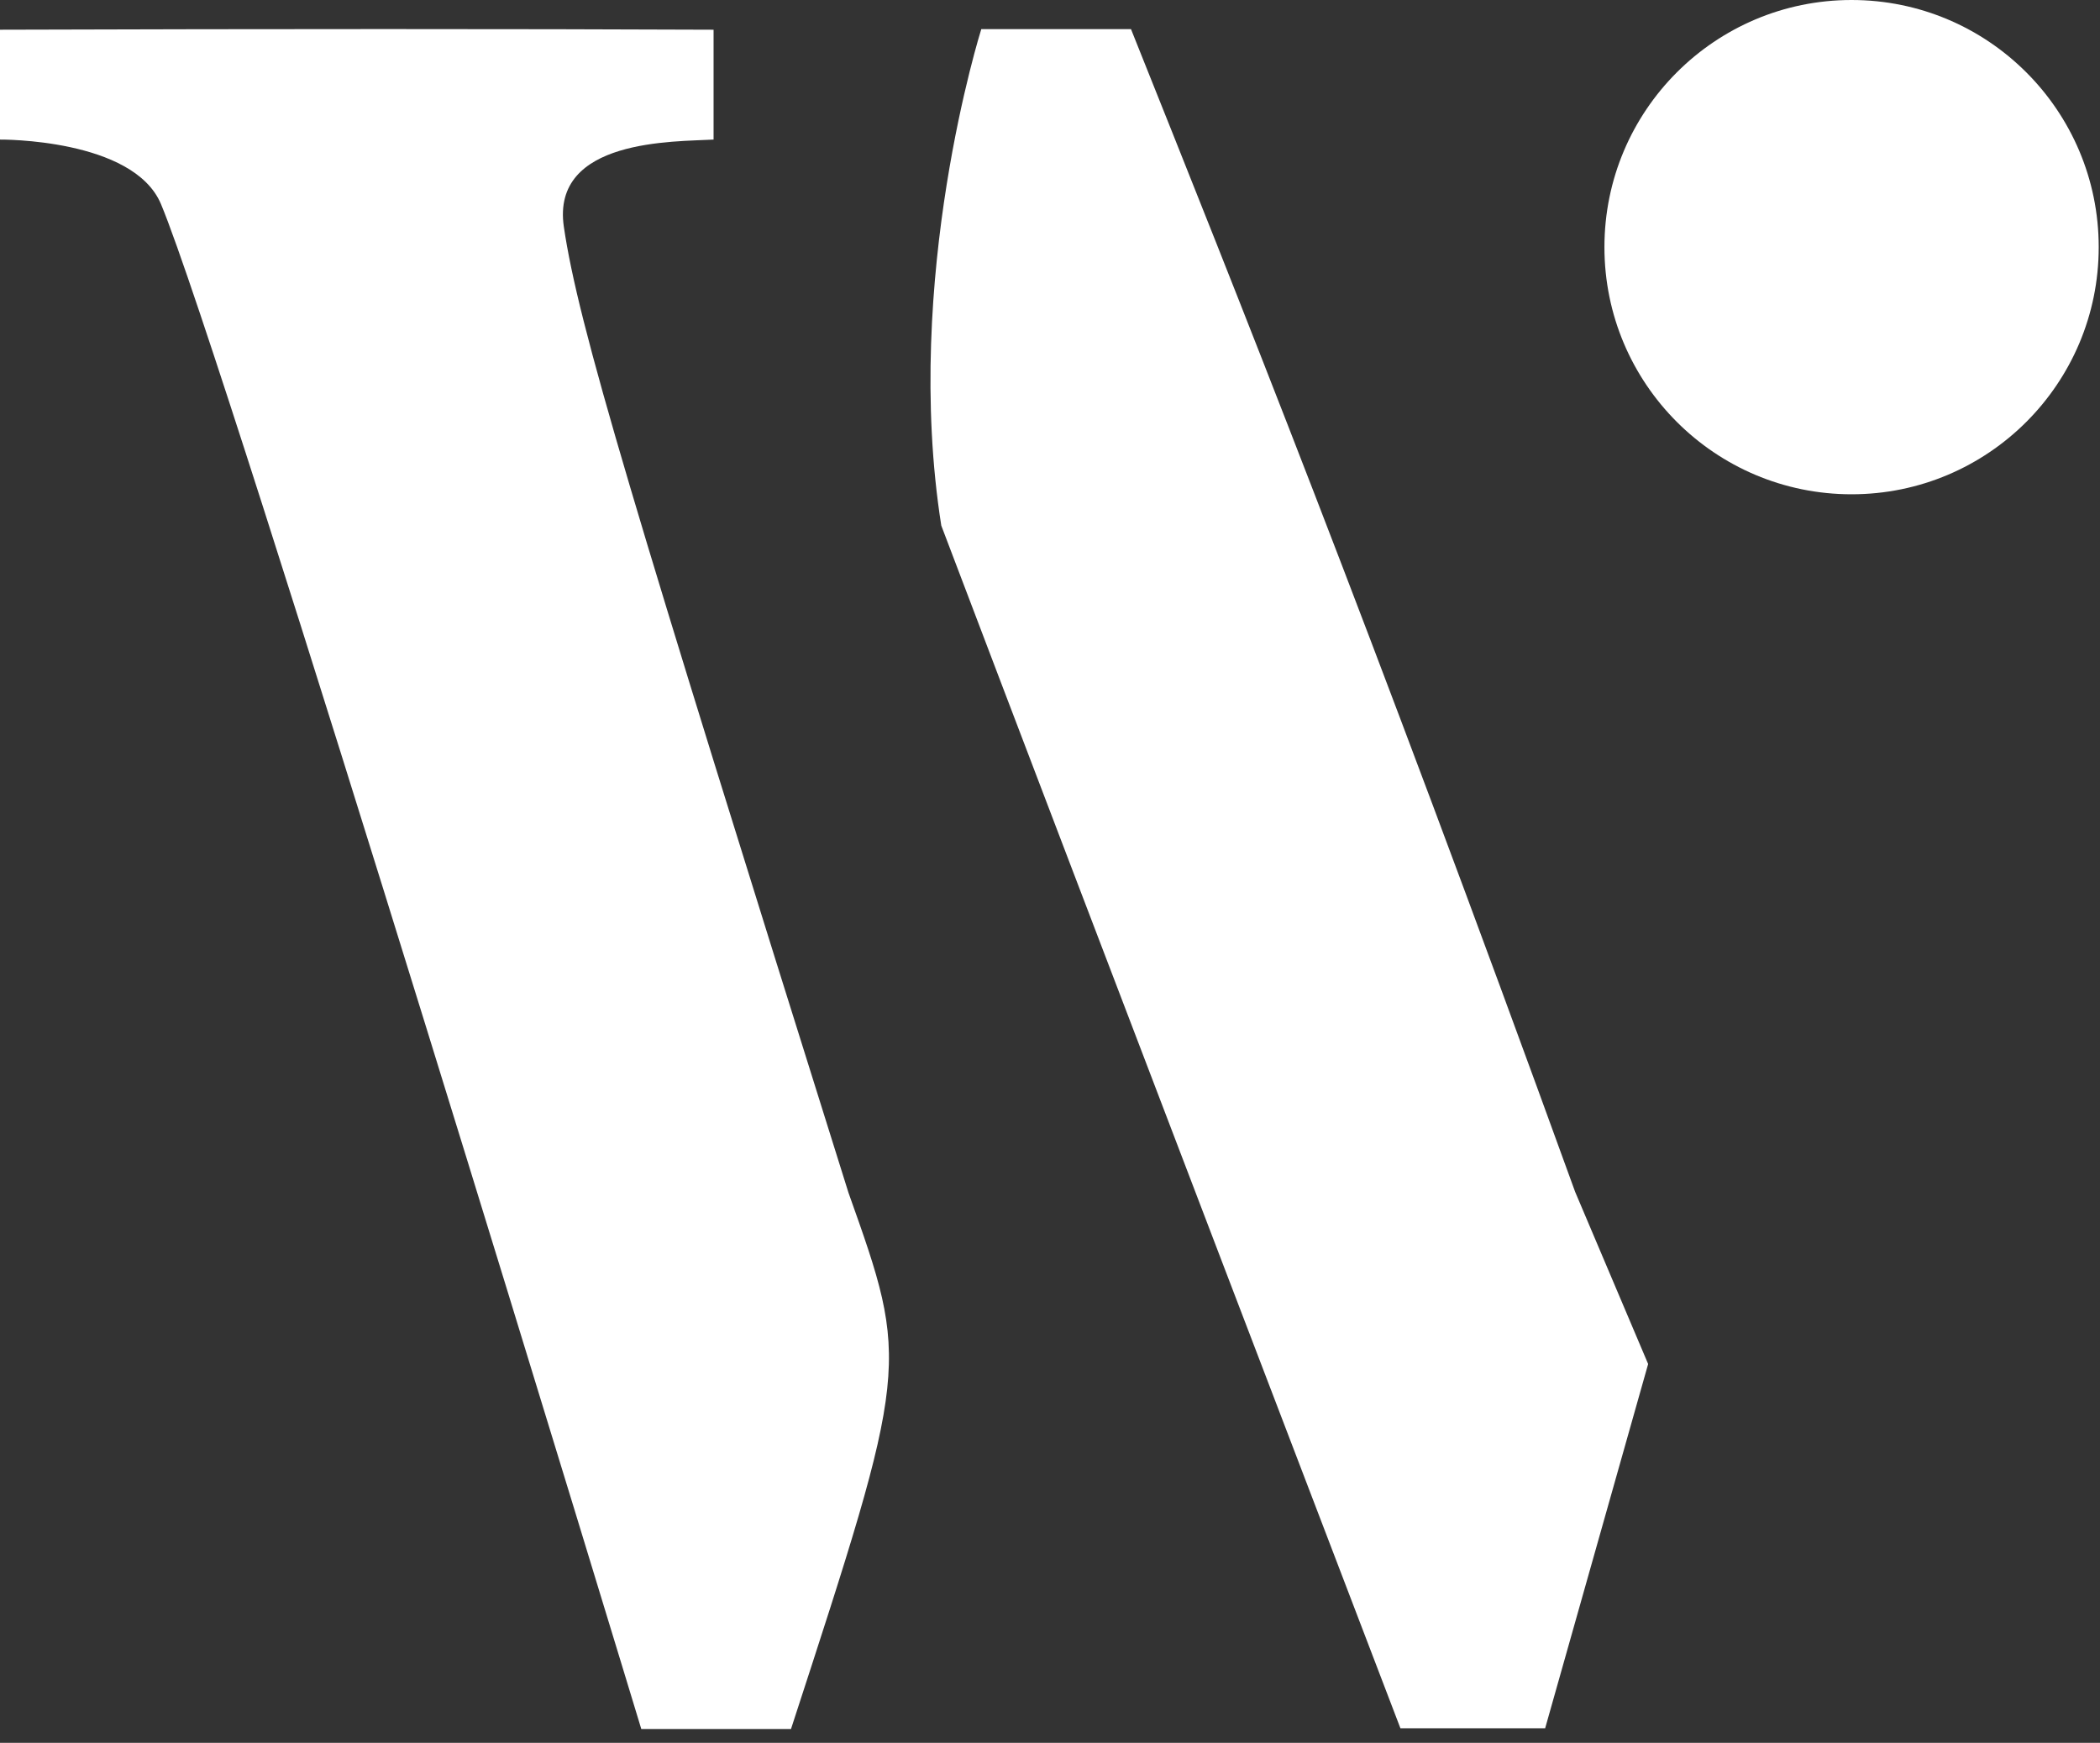
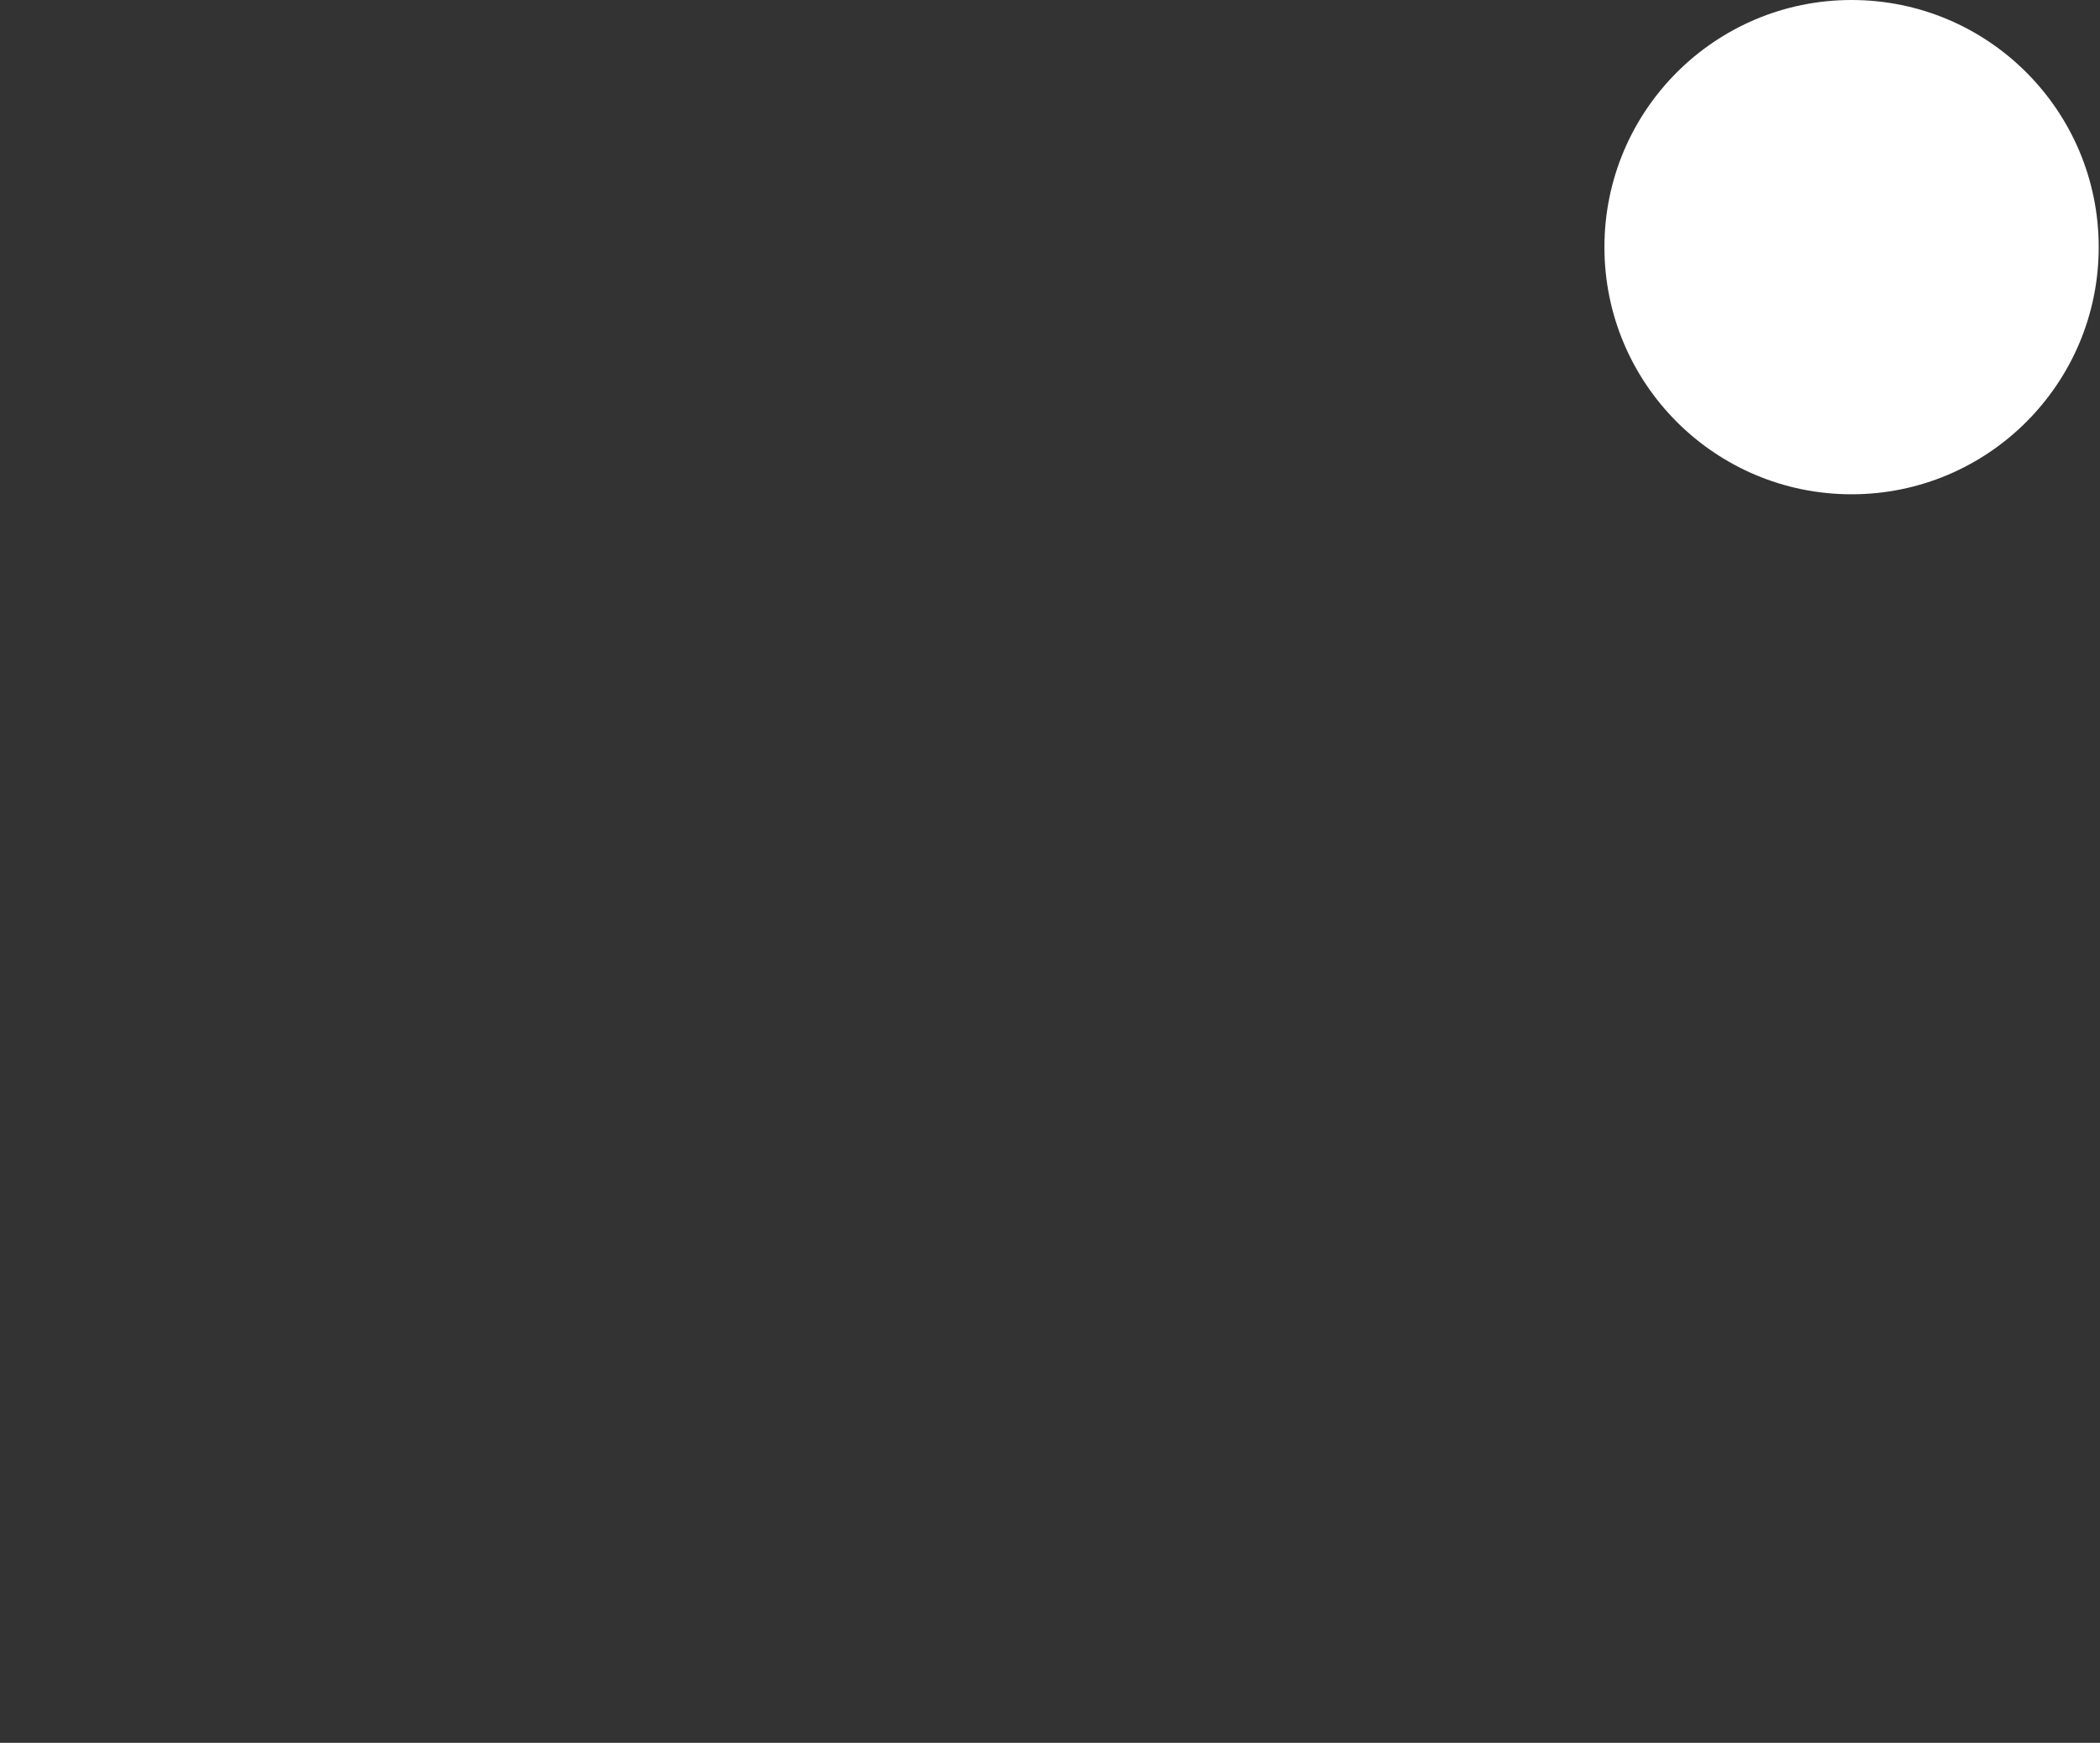
<svg xmlns="http://www.w3.org/2000/svg" fill="none" viewBox="0 0 147 122" height="122" width="147">
  <rect x="0" y="0" width="147" height="122" fill="#333333" stroke="none" />
-   <path fill="white" d="M59.39 83.48C63.68 95.53 63.68 95.53 55.37 121.03H44.89C44.89 121.03 15.76 25.03 11.27 14.29C9.34 9.68 0 9.77 0 9.77V2.08C19.09 2.02 36 2.02 49.95 2.08V9.77C47.27 9.93 38.56 9.68 39.47 15.88C40.48 22.77 44.2 35.05 59.39 83.48Z" />
-   <path fill="white" d="M68.69 2.04H79.17C86.58 20.57 95.64 43.12 110.26 83.43L115.37 95.48L108.16 120.98H98.03C98.03 120.98 75.81 62.93 65.89 36.79C63.16 19.5 68.69 2.04 68.69 2.04Z" />
  <path fill="white" d="M129.61 34.6C139.165 34.6 146.91 26.855 146.91 17.3C146.91 7.745 139.165 0 129.61 0C120.056 0 112.31 7.745 112.31 17.3C112.31 26.855 120.056 34.6 129.61 34.6Z" />
</svg>